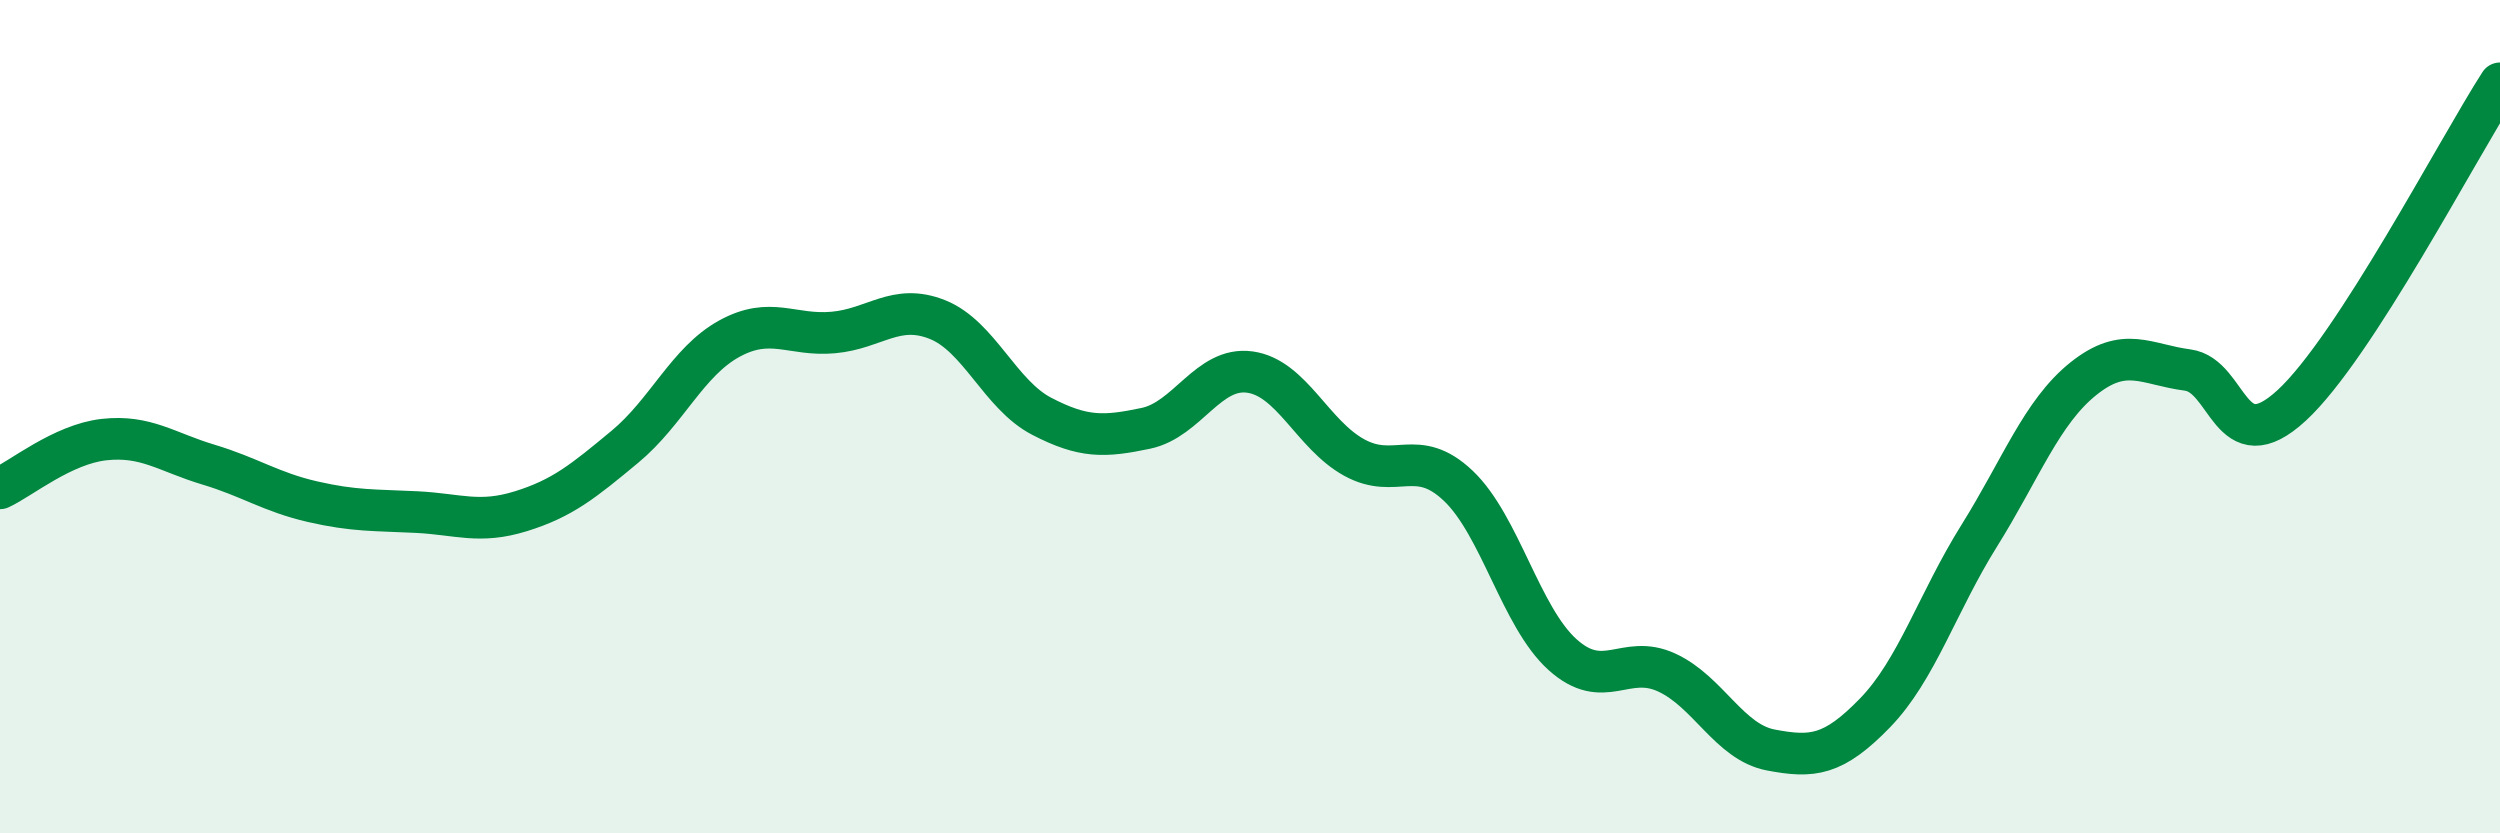
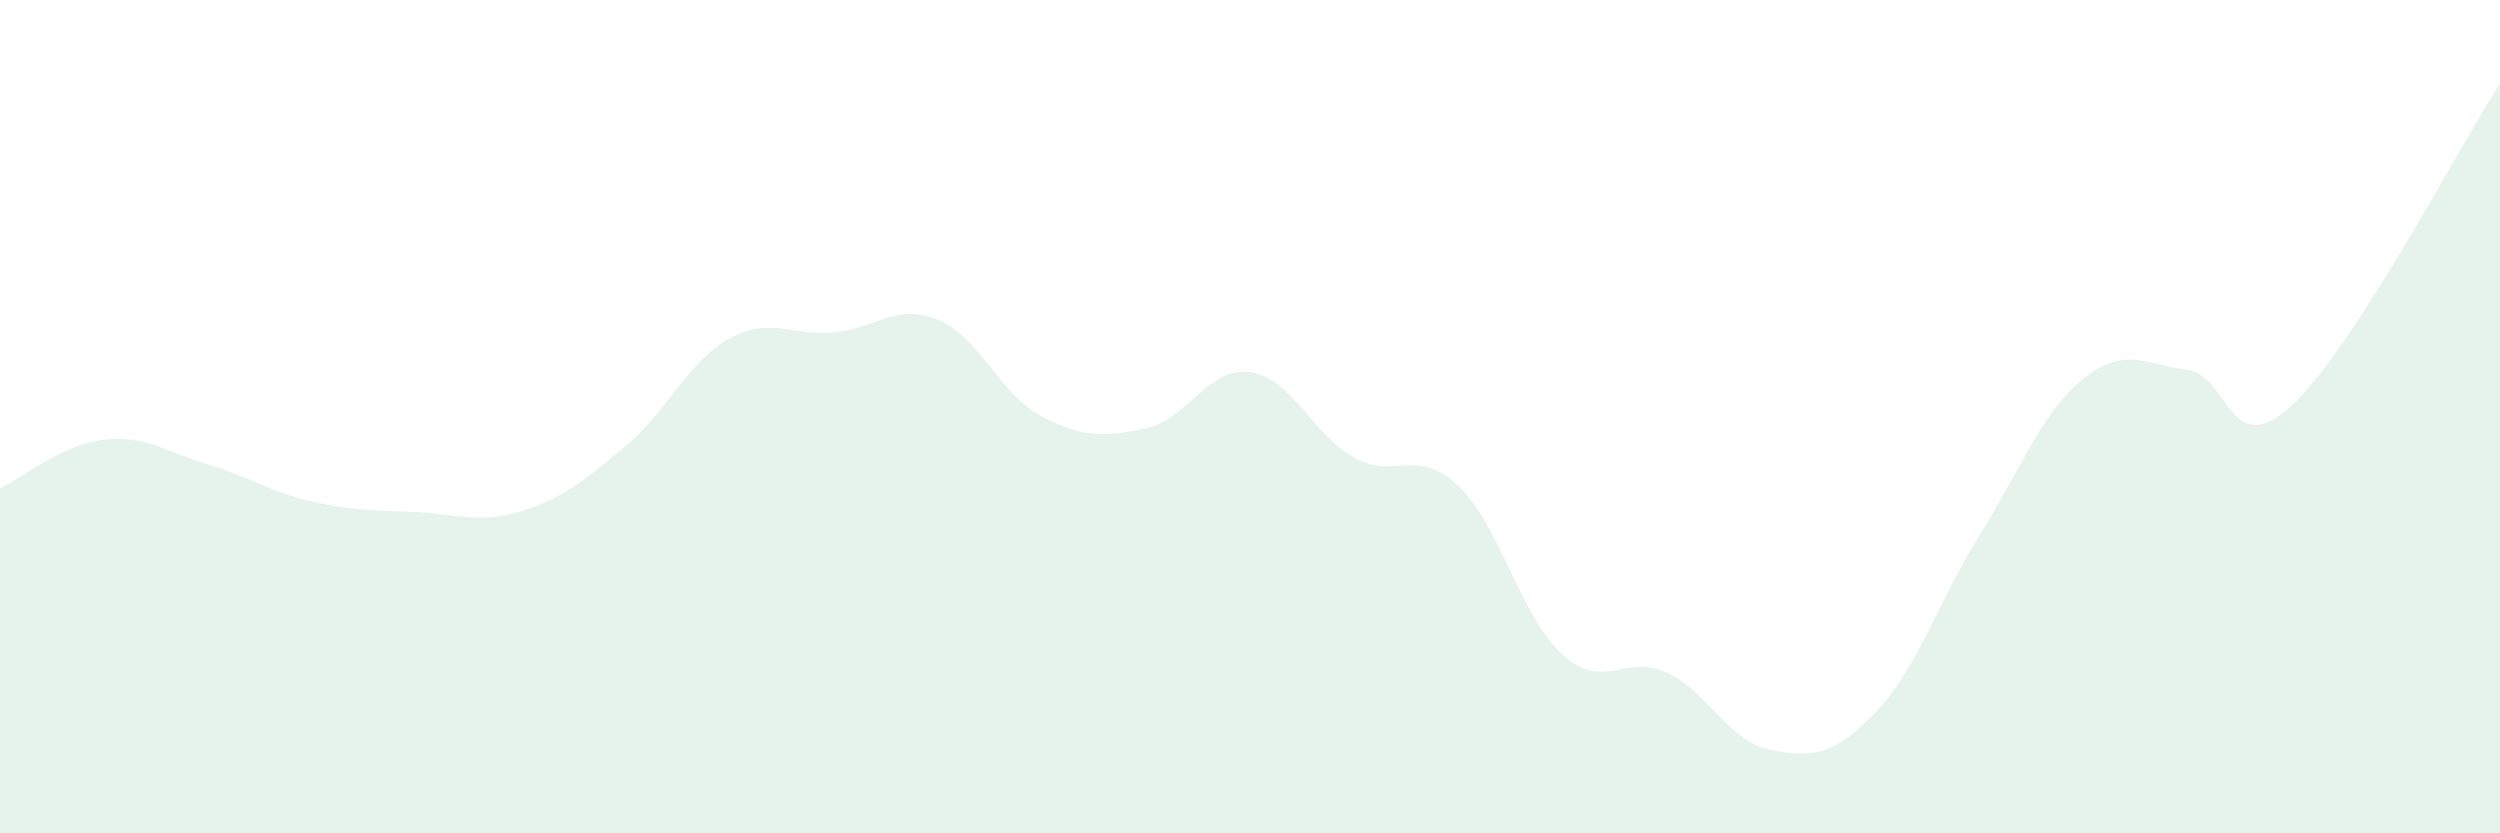
<svg xmlns="http://www.w3.org/2000/svg" width="60" height="20" viewBox="0 0 60 20">
  <path d="M 0,11.72 C 0.5,11.49 1.5,10.66 2.5,10.55 C 3.5,10.44 4,10.85 5,11.15 C 6,11.45 6.5,11.81 7.5,12.04 C 8.5,12.27 9,12.24 10,12.29 C 11,12.34 11.5,12.58 12.5,12.27 C 13.5,11.96 14,11.55 15,10.72 C 16,9.89 16.5,8.68 17.5,8.13 C 18.5,7.58 19,8.07 20,7.98 C 21,7.89 21.5,7.27 22.5,7.67 C 23.5,8.07 24,9.47 25,9.99 C 26,10.51 26.5,10.49 27.5,10.28 C 28.5,10.07 29,8.79 30,8.93 C 31,9.07 31.5,10.43 32.5,10.98 C 33.5,11.53 34,10.71 35,11.66 C 36,12.61 36.5,14.81 37.5,15.71 C 38.5,16.61 39,15.68 40,16.14 C 41,16.6 41.5,17.81 42.5,18 C 43.5,18.19 44,18.14 45,17.11 C 46,16.08 46.5,14.46 47.5,12.86 C 48.5,11.26 49,9.89 50,9.09 C 51,8.29 51.5,8.75 52.5,8.88 C 53.5,9.01 53.5,11.11 55,9.73 C 56.5,8.35 59,3.55 60,2L60 20L0 20Z" fill="#008740" opacity="0.1" stroke-linecap="round" stroke-linejoin="round" />
-   <path d="M 0,11.72 C 0.5,11.49 1.5,10.66 2.5,10.55 C 3.5,10.44 4,10.85 5,11.15 C 6,11.45 6.5,11.81 7.5,12.04 C 8.5,12.27 9,12.24 10,12.29 C 11,12.34 11.5,12.58 12.5,12.27 C 13.5,11.96 14,11.55 15,10.72 C 16,9.89 16.5,8.68 17.5,8.13 C 18.5,7.58 19,8.07 20,7.98 C 21,7.89 21.5,7.27 22.5,7.67 C 23.5,8.07 24,9.47 25,9.99 C 26,10.51 26.5,10.49 27.5,10.28 C 28.5,10.07 29,8.79 30,8.93 C 31,9.07 31.5,10.43 32.5,10.98 C 33.5,11.53 34,10.71 35,11.66 C 36,12.61 36.5,14.81 37.5,15.71 C 38.5,16.61 39,15.68 40,16.14 C 41,16.6 41.5,17.81 42.5,18 C 43.5,18.19 44,18.14 45,17.11 C 46,16.08 46.5,14.46 47.5,12.86 C 48.5,11.26 49,9.89 50,9.09 C 51,8.29 51.5,8.75 52.5,8.88 C 53.5,9.01 53.5,11.11 55,9.73 C 56.5,8.35 59,3.55 60,2" stroke="#008740" stroke-width="1" fill="none" stroke-linecap="round" stroke-linejoin="round" />
</svg>